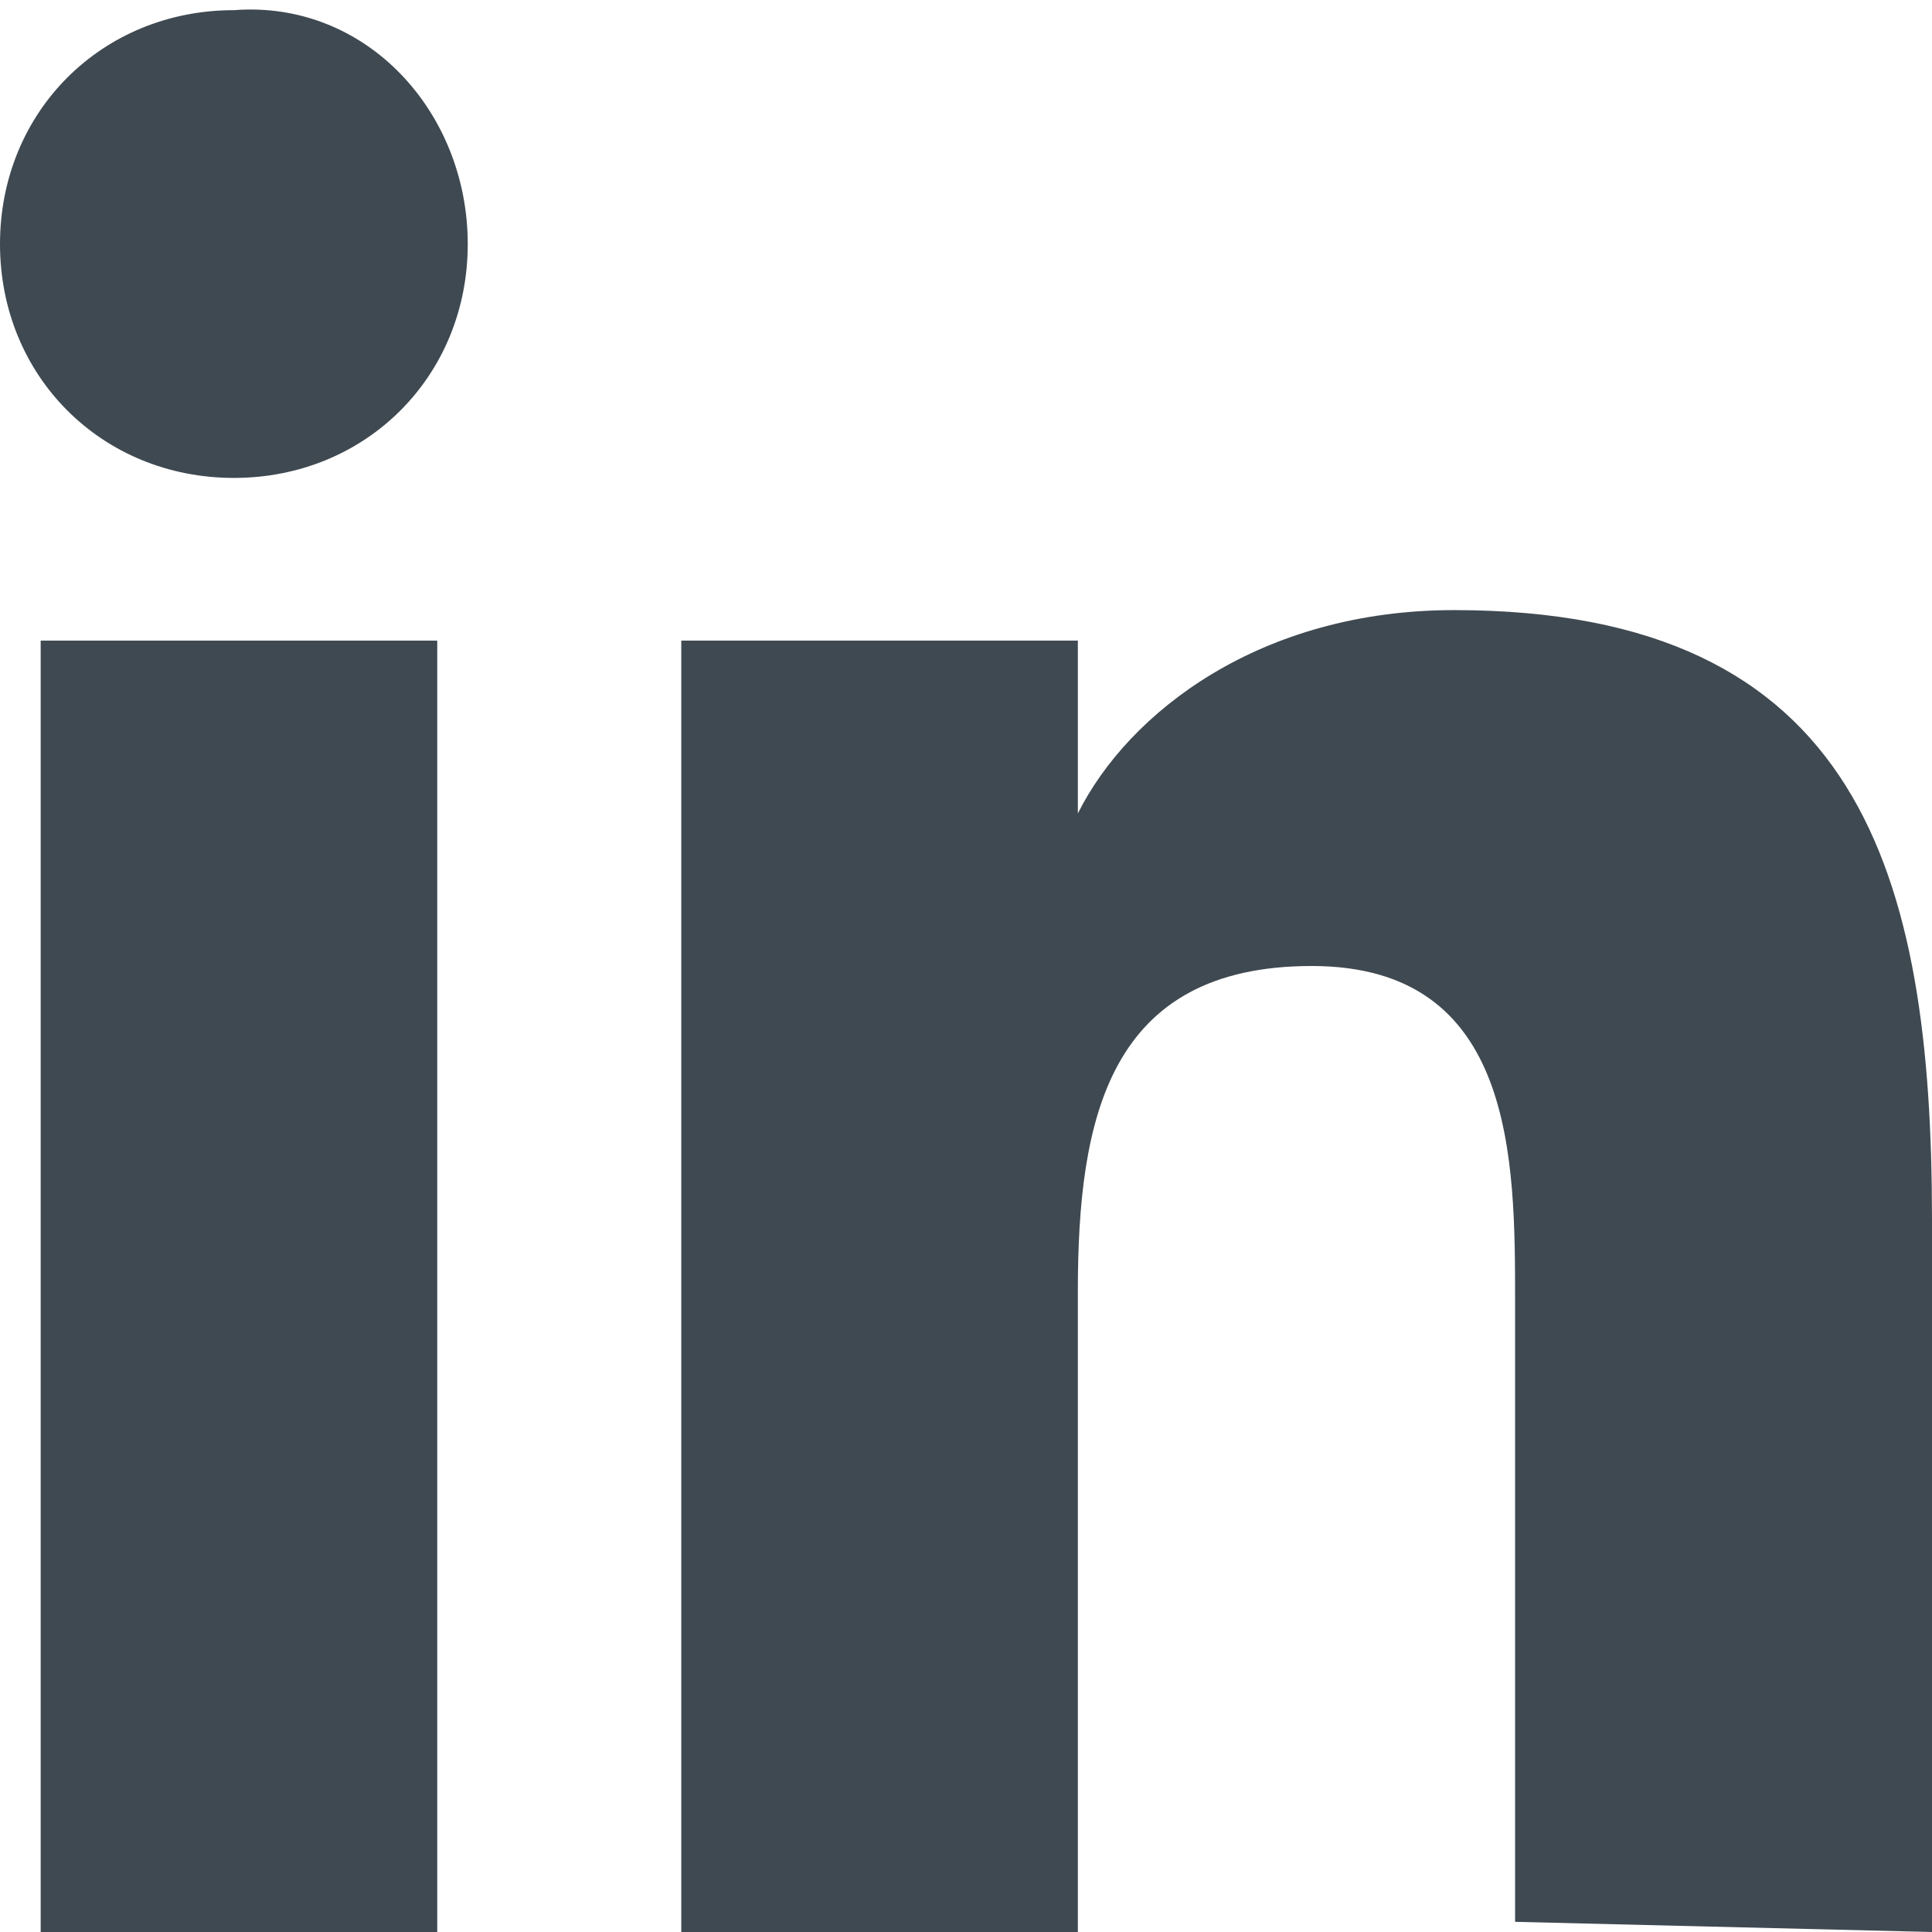
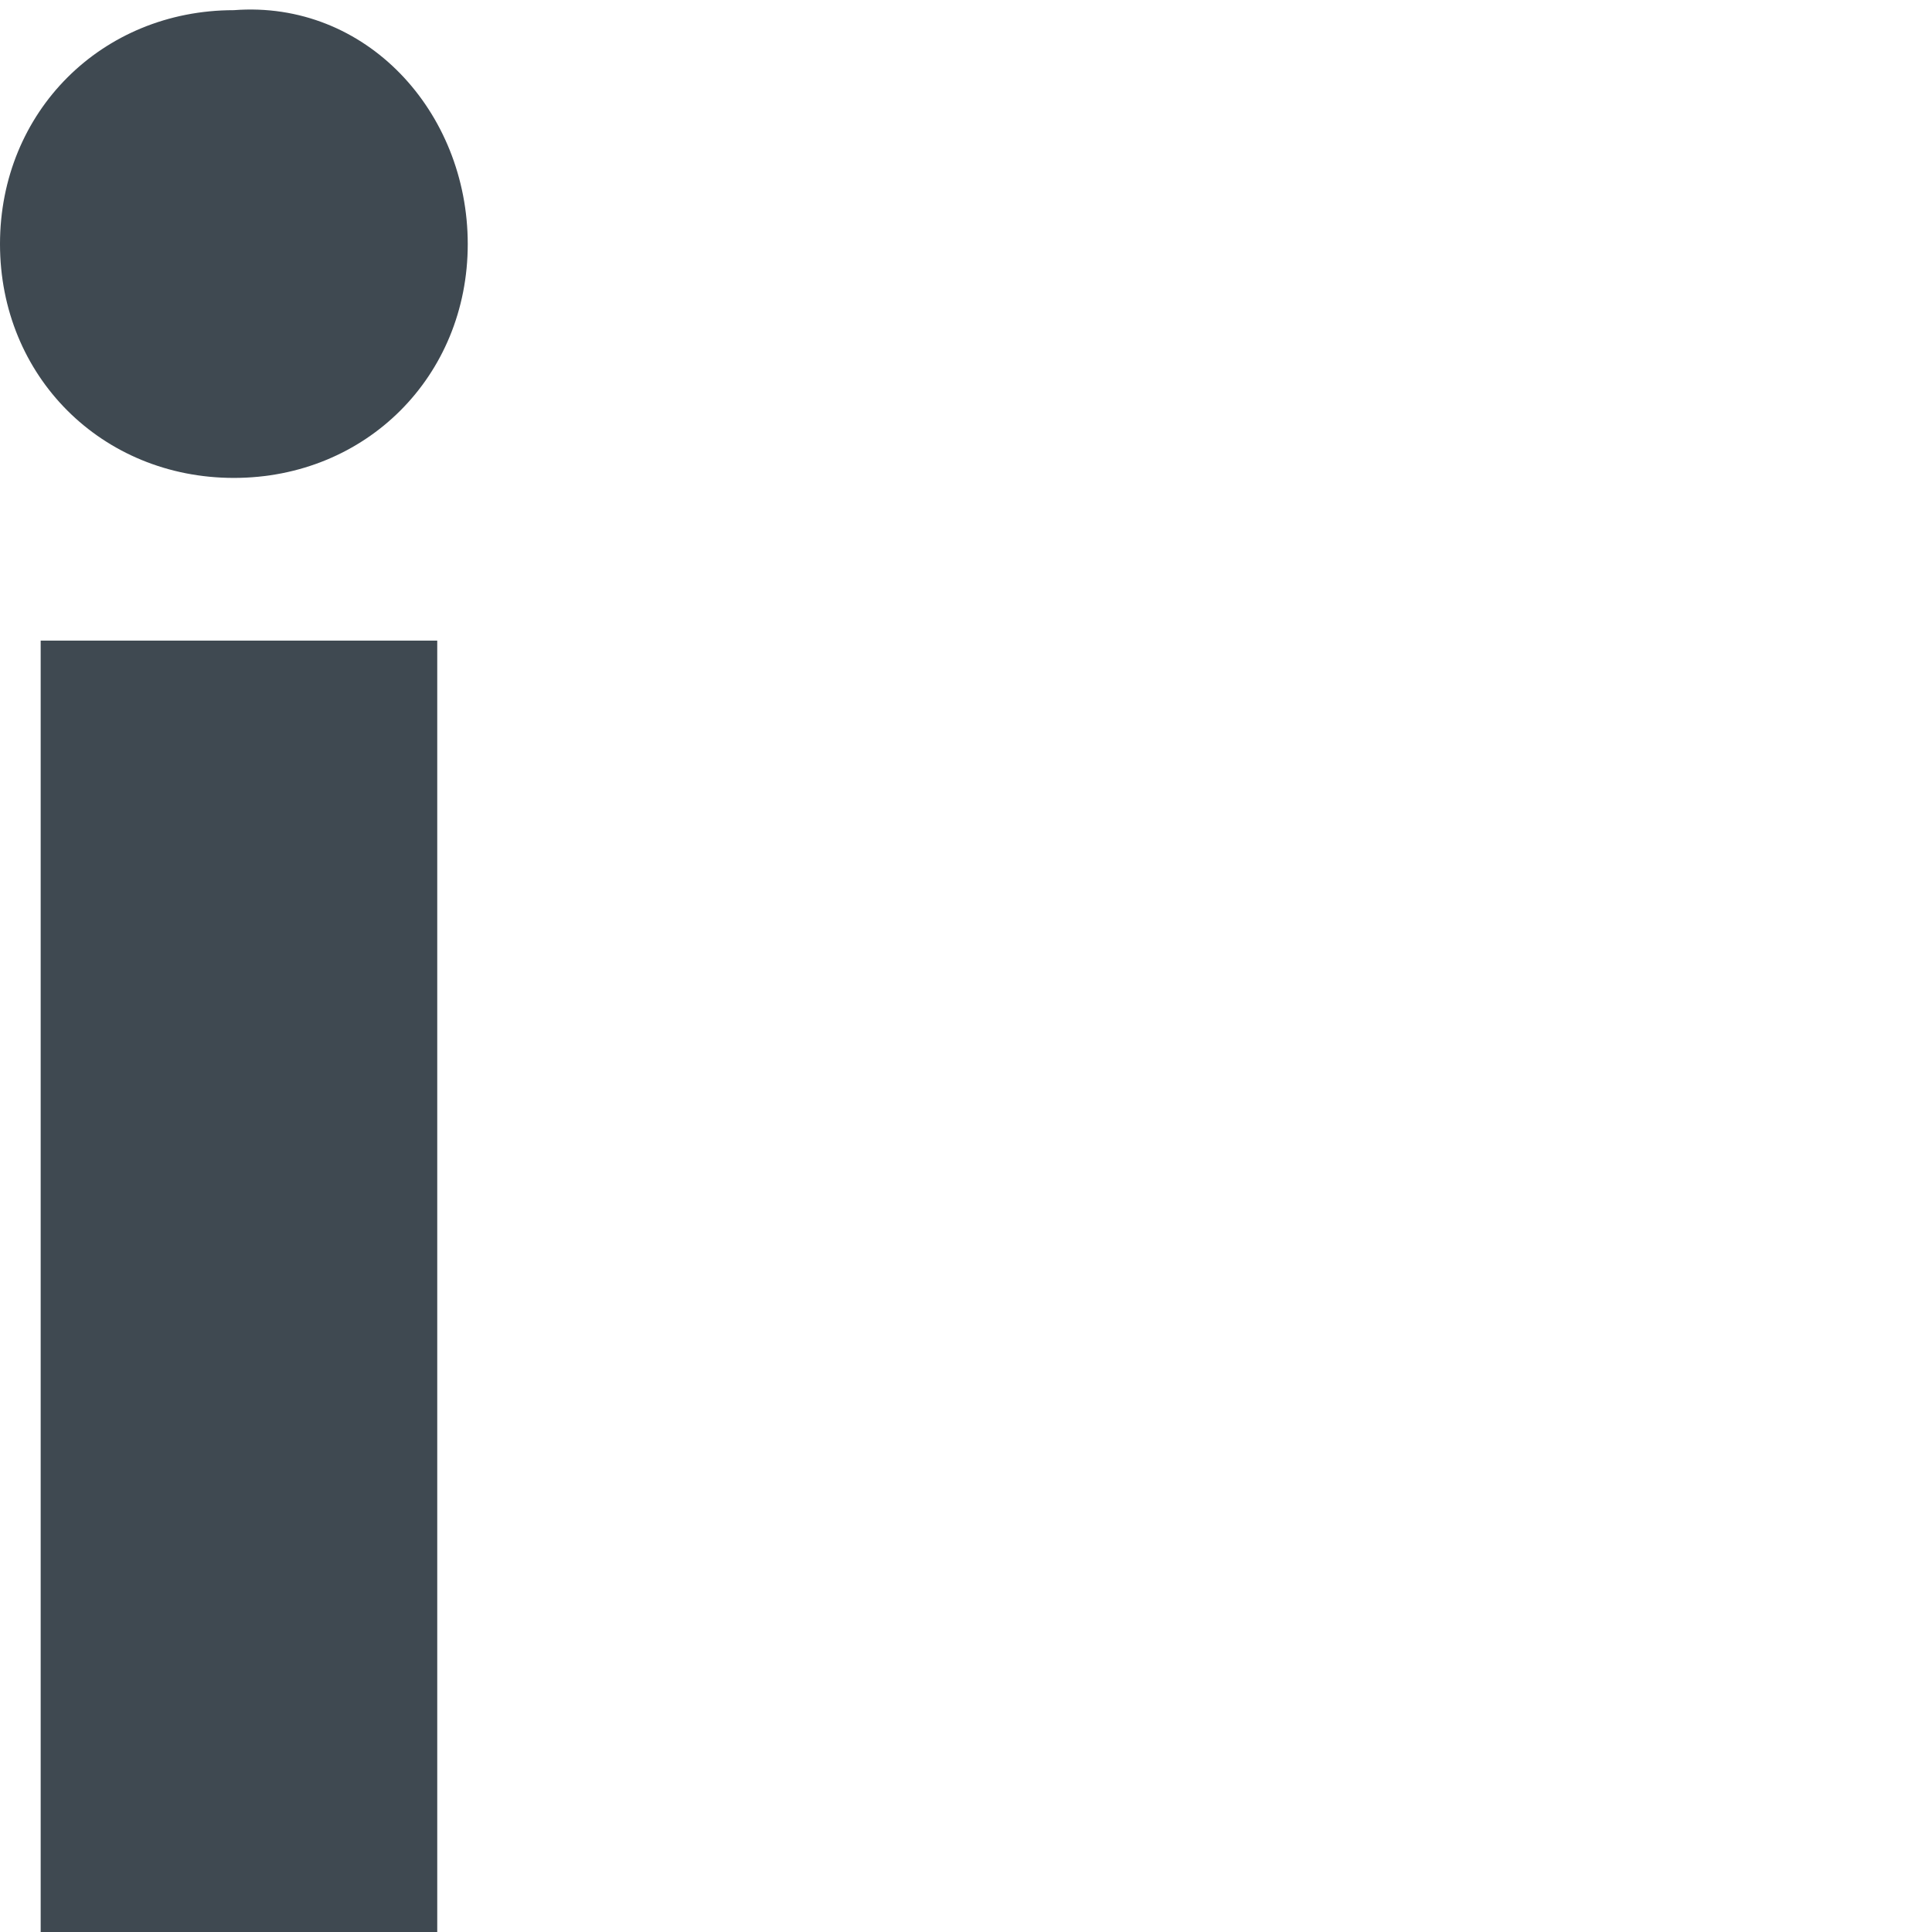
<svg xmlns="http://www.w3.org/2000/svg" id="Layer_1" x="0px" y="0px" width="19px" height="19px" viewBox="0 0 19 19" style="enable-background:new 0 0 19 19;" xml:space="preserve">
  <style type="text/css">	.Drop_x0020_Shadow{fill:none;}	.Round_x0020_Corners_x0020_2_x0020_pt{fill:#FFFFFF;stroke:#231F20;stroke-miterlimit:10;}	.Live_x0020_Reflect_x0020_X{fill:none;}	.Bevel_x0020_Soft{fill:url(#SVGID_1_);}	.Dusk{fill:#FFFFFF;}	.Foliage_GS{fill:#FFDD00;}	.Pompadour_GS{fill-rule:evenodd;clip-rule:evenodd;fill:#44ADE2;}	.st0{fill:#3F4951;}</style>
  <linearGradient id="SVGID_1_" gradientUnits="userSpaceOnUse" x1="0" y1="0" x2="0.707" y2="0.707">
    <stop offset="0" style="stop-color:#DEDFE3" />
    <stop offset="0.178" style="stop-color:#DADBDF" />
    <stop offset="0.361" style="stop-color:#CECFD3" />
    <stop offset="0.546" style="stop-color:#B9BCBF" />
    <stop offset="0.732" style="stop-color:#9CA0A2" />
    <stop offset="0.918" style="stop-color:#787D7E" />
    <stop offset="1" style="stop-color:#656B6C" />
  </linearGradient>
  <g id="_x31_0.Linkedin">
-     <path id="XMLID_3_" class="st0" d="M19,19V12c0-3.4-0.7-6-4.7-6c-1.9,0-3.2,1-3.7,2h0V6.3H6.7V19h3.9v-6.3c0-1.7,0.3-3.2,2.3-3.2  c2,0,2,1.9,2,3.3v6.1L19,19L19,19z" />
    <path id="XMLID_2_" class="st0" d="M0.4,6.3h3.9V19H0.4L0.4,6.3z" />
    <path id="XMLID_1_" class="st0" d="M2.3,0.1c-1.3,0-2.3,1-2.3,2.3s1,2.3,2.3,2.3s2.3-1,2.3-2.3S3.6,0,2.3,0.1z" />
  </g>
</svg>